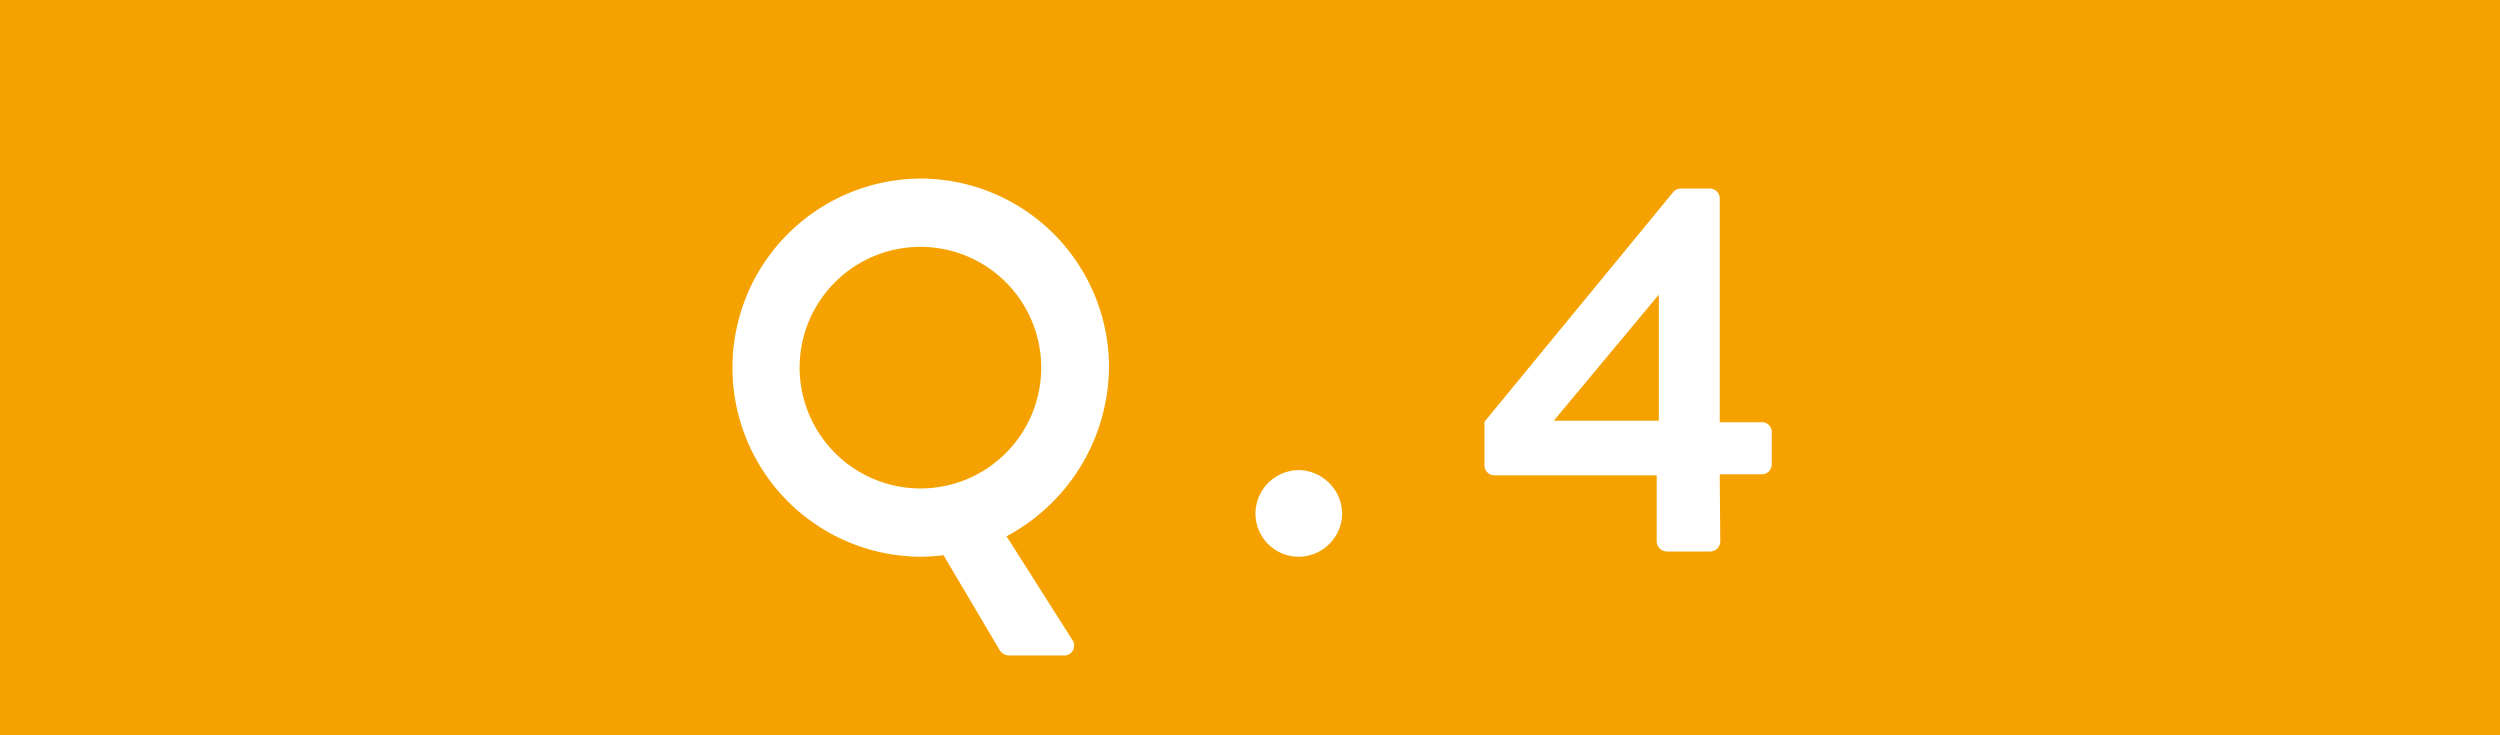
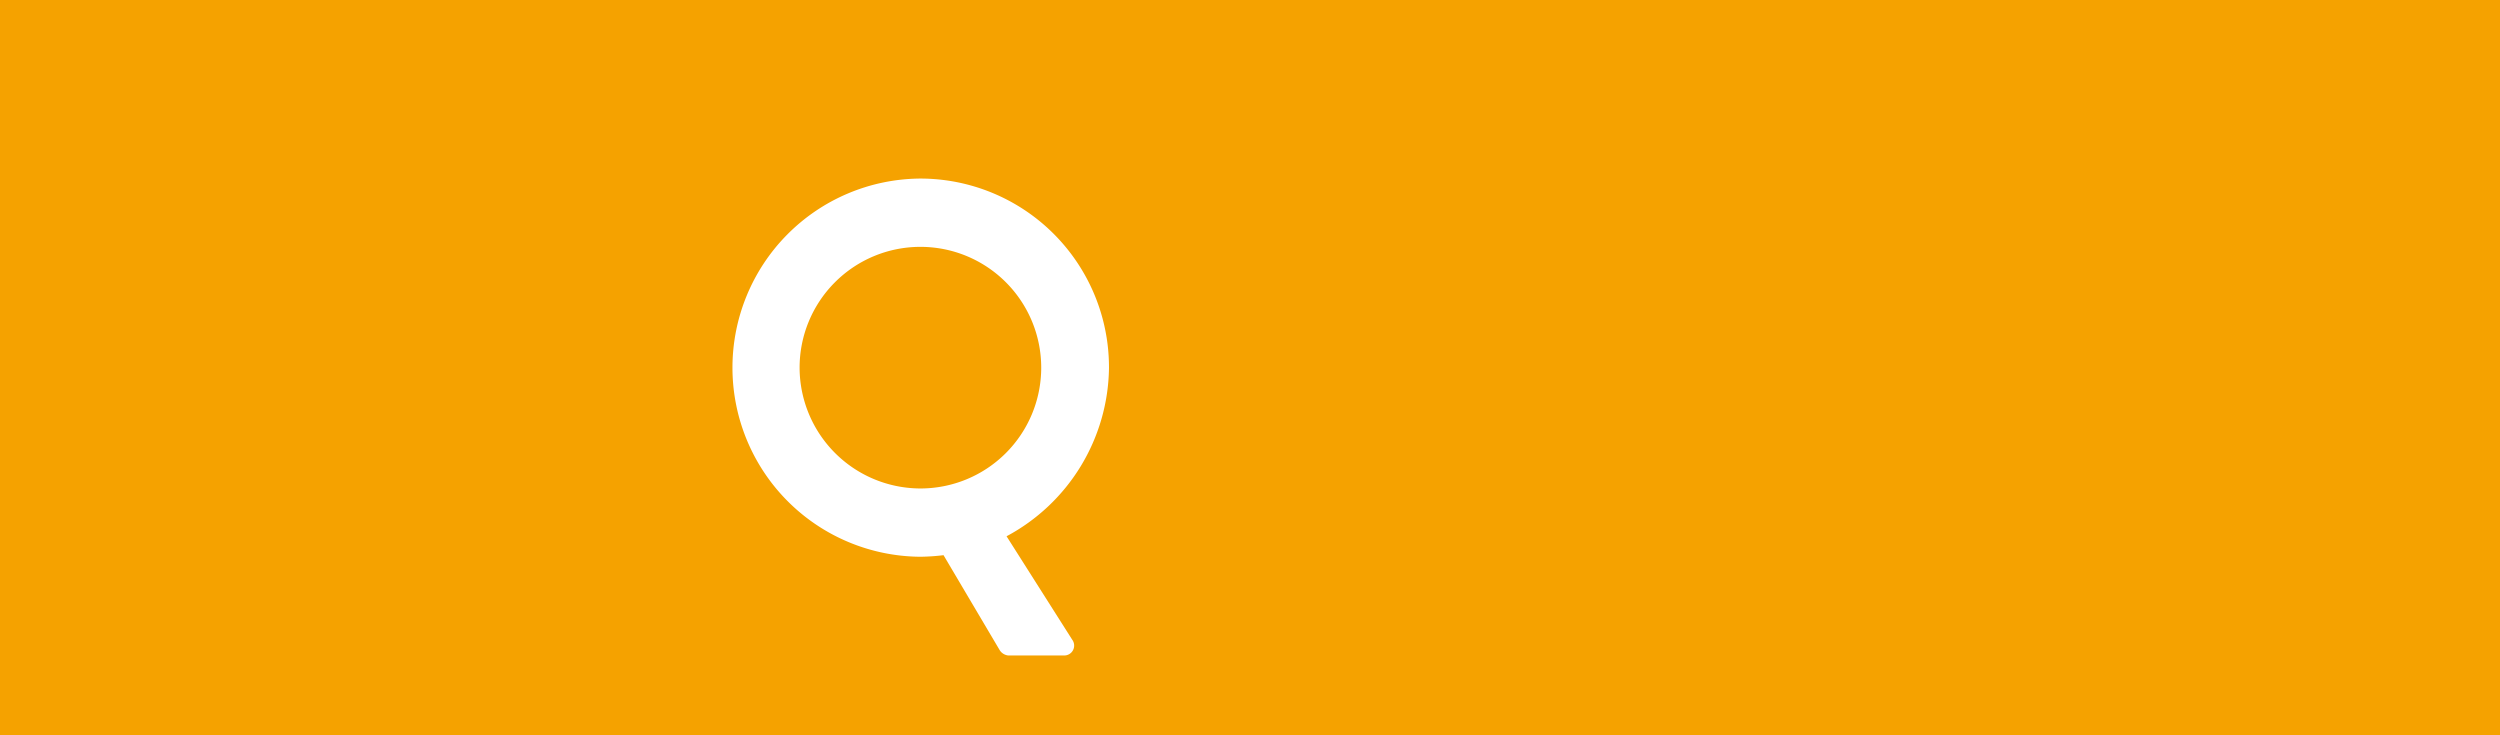
<svg xmlns="http://www.w3.org/2000/svg" viewBox="0 0 170 50">
  <path d="m0 0h170v50h-170z" fill="#f5a200" />
  <g fill="#fff">
    <path d="m62.553 12.142a12.836 12.836 0 0 1 12.858 12.894 13.161 13.161 0 0 1 -6.965 11.43l4.465 7.034a.673.673 0 0 1 -.572 1.072h-3.786a.787.787 0 0 1 -.571-.357l-3.822-6.463a14.055 14.055 0 0 1 -1.607.107 12.859 12.859 0 0 1 0-25.717zm0 21.074a8.215 8.215 0 1 0 -8.18-8.18 8.232 8.232 0 0 0 8.18 8.18z" />
-     <path d="m88.3 31.966a3 3 0 0 1 2.965 2.964 2.973 2.973 0 0 1 -2.965 2.929 2.941 2.941 0 0 1 -2.928-2.929 2.972 2.972 0 0 1 2.928-2.964z" />
-     <path d="m100.945 31.644v-2.965l12.855-15.644a.749.749 0 0 1 .536-.214h1.929a.678.678 0 0 1 .678.679v15.215h2.857a.649.649 0 0 1 .678.643v2.215a.678.678 0 0 1 -.678.679h-2.858l.036 4.571a.7.7 0 0 1 -.678.679h-2.965a.7.7 0 0 1 -.679-.679v-4.5h-11.033a.679.679 0 0 1 -.678-.679zm11.855-3.036v-8.572l-7.144 8.572z" />
  </g>
</svg>